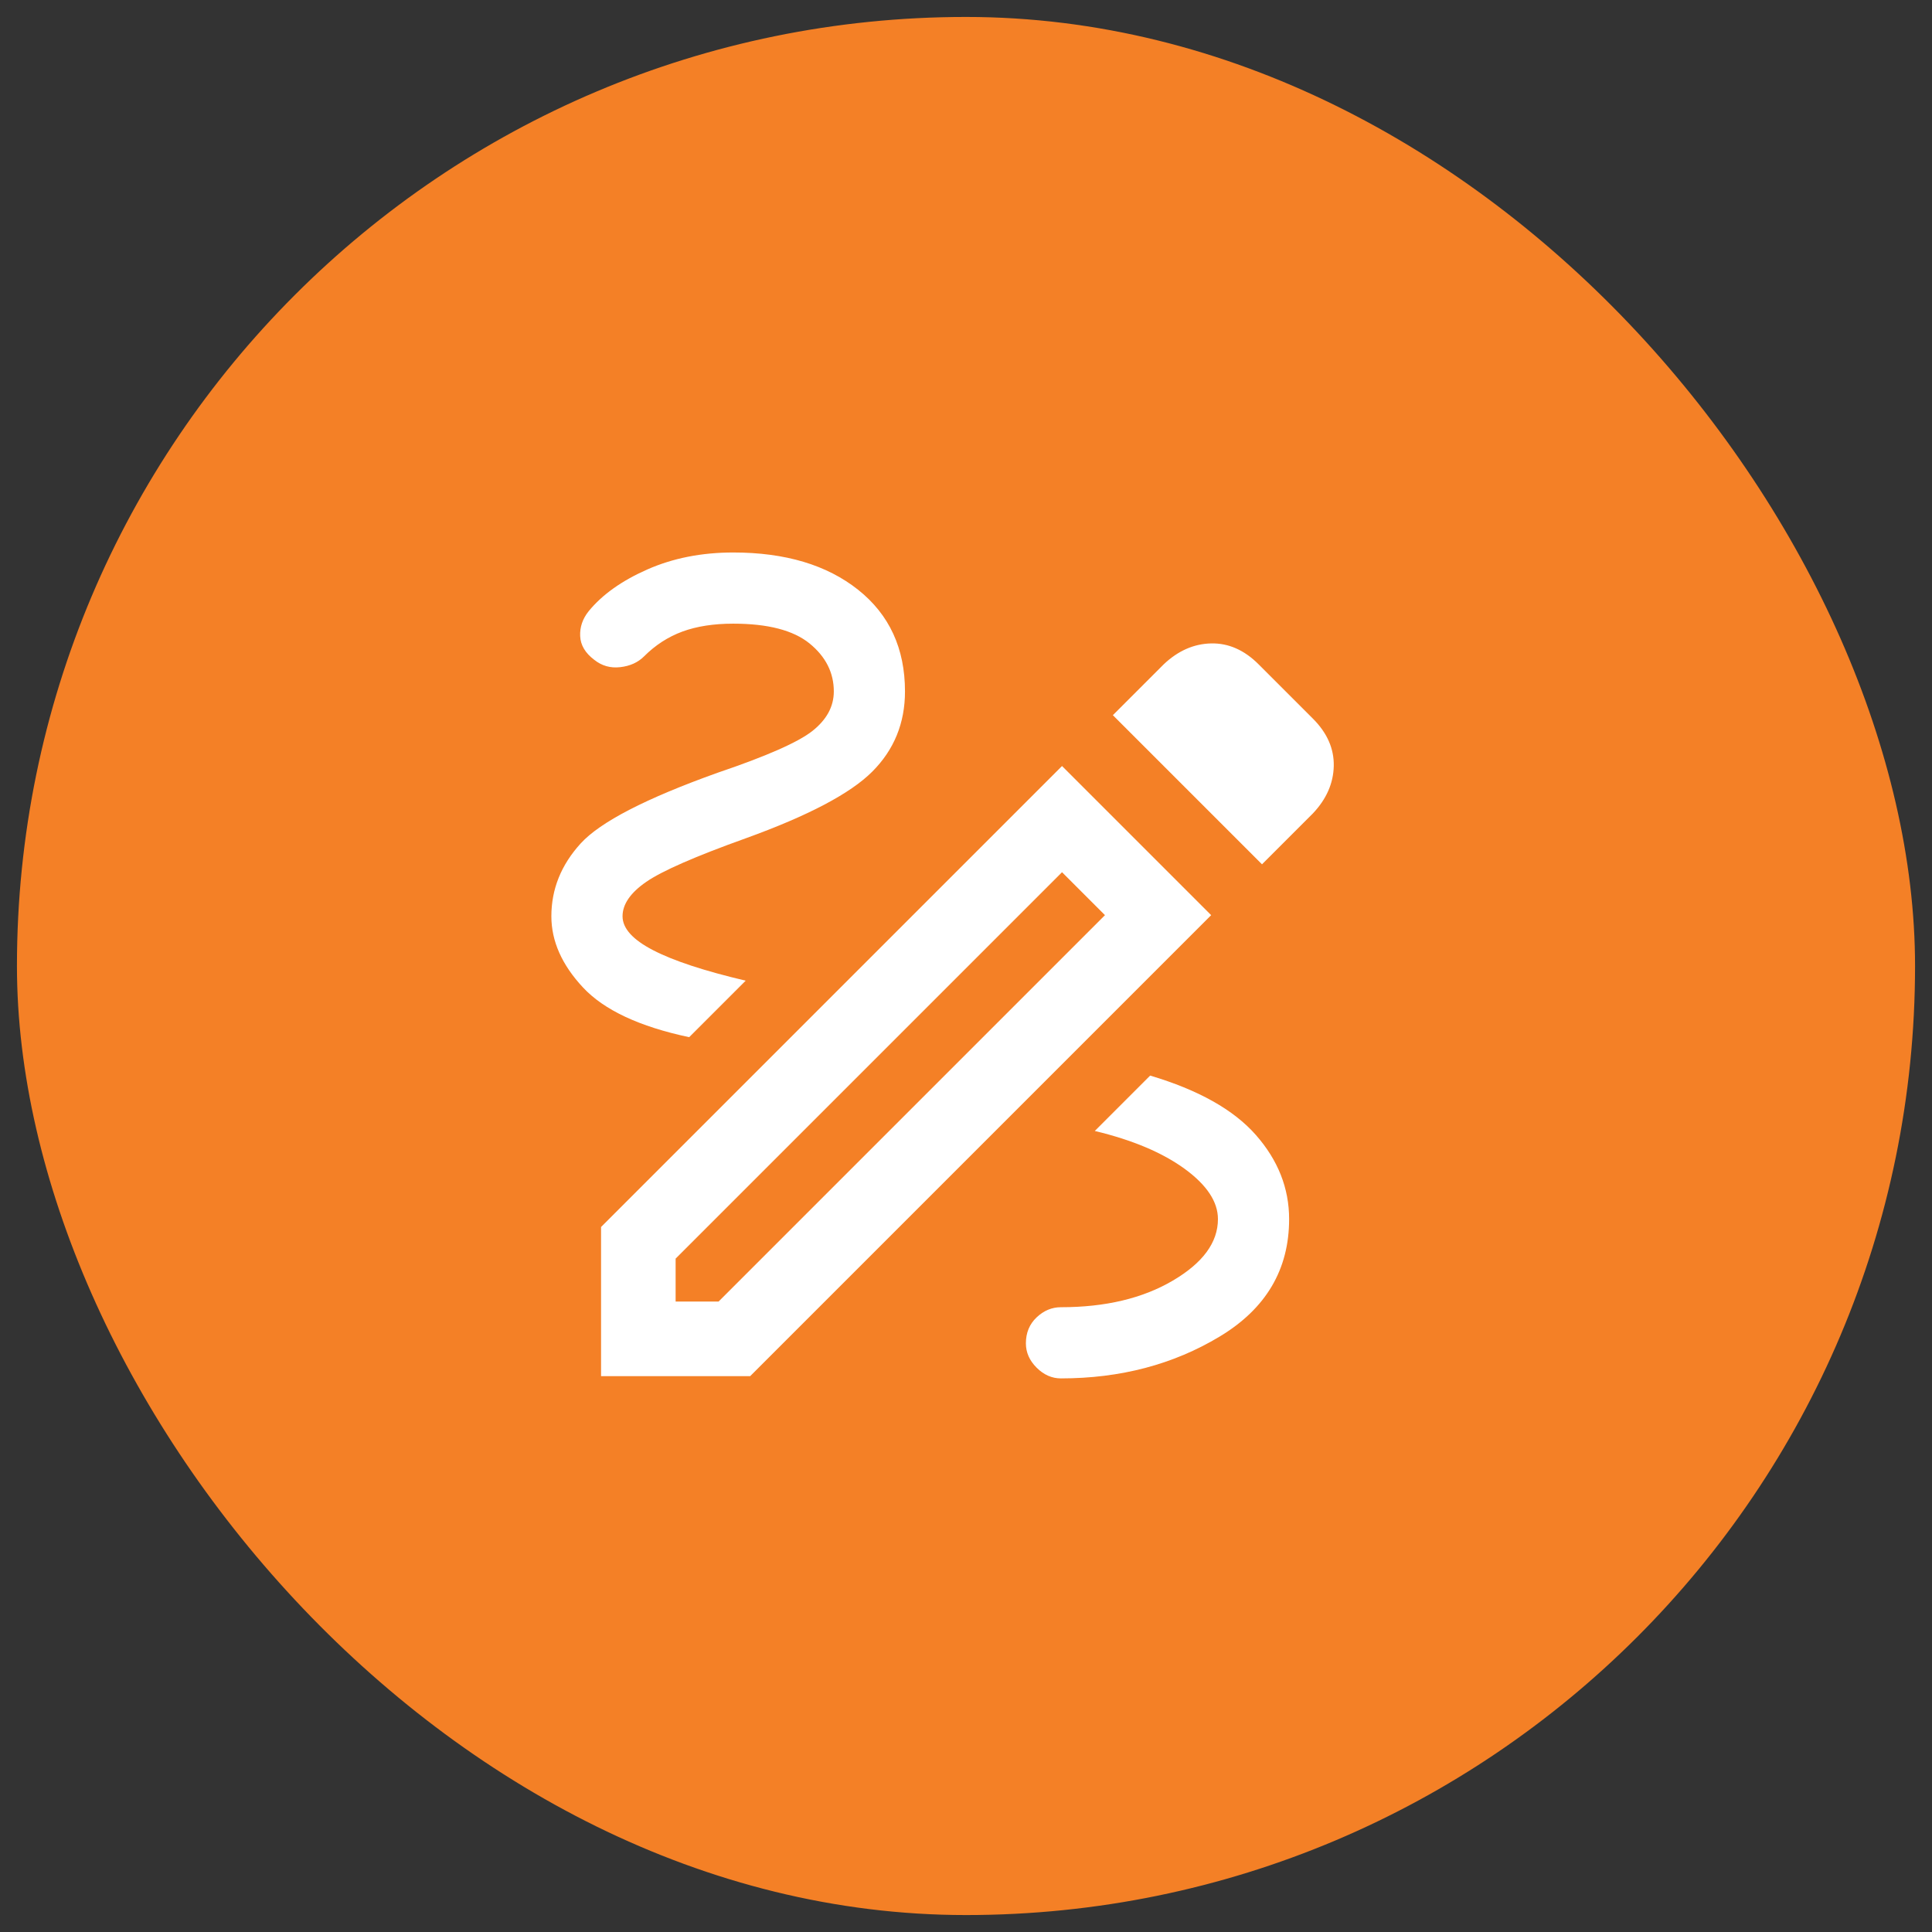
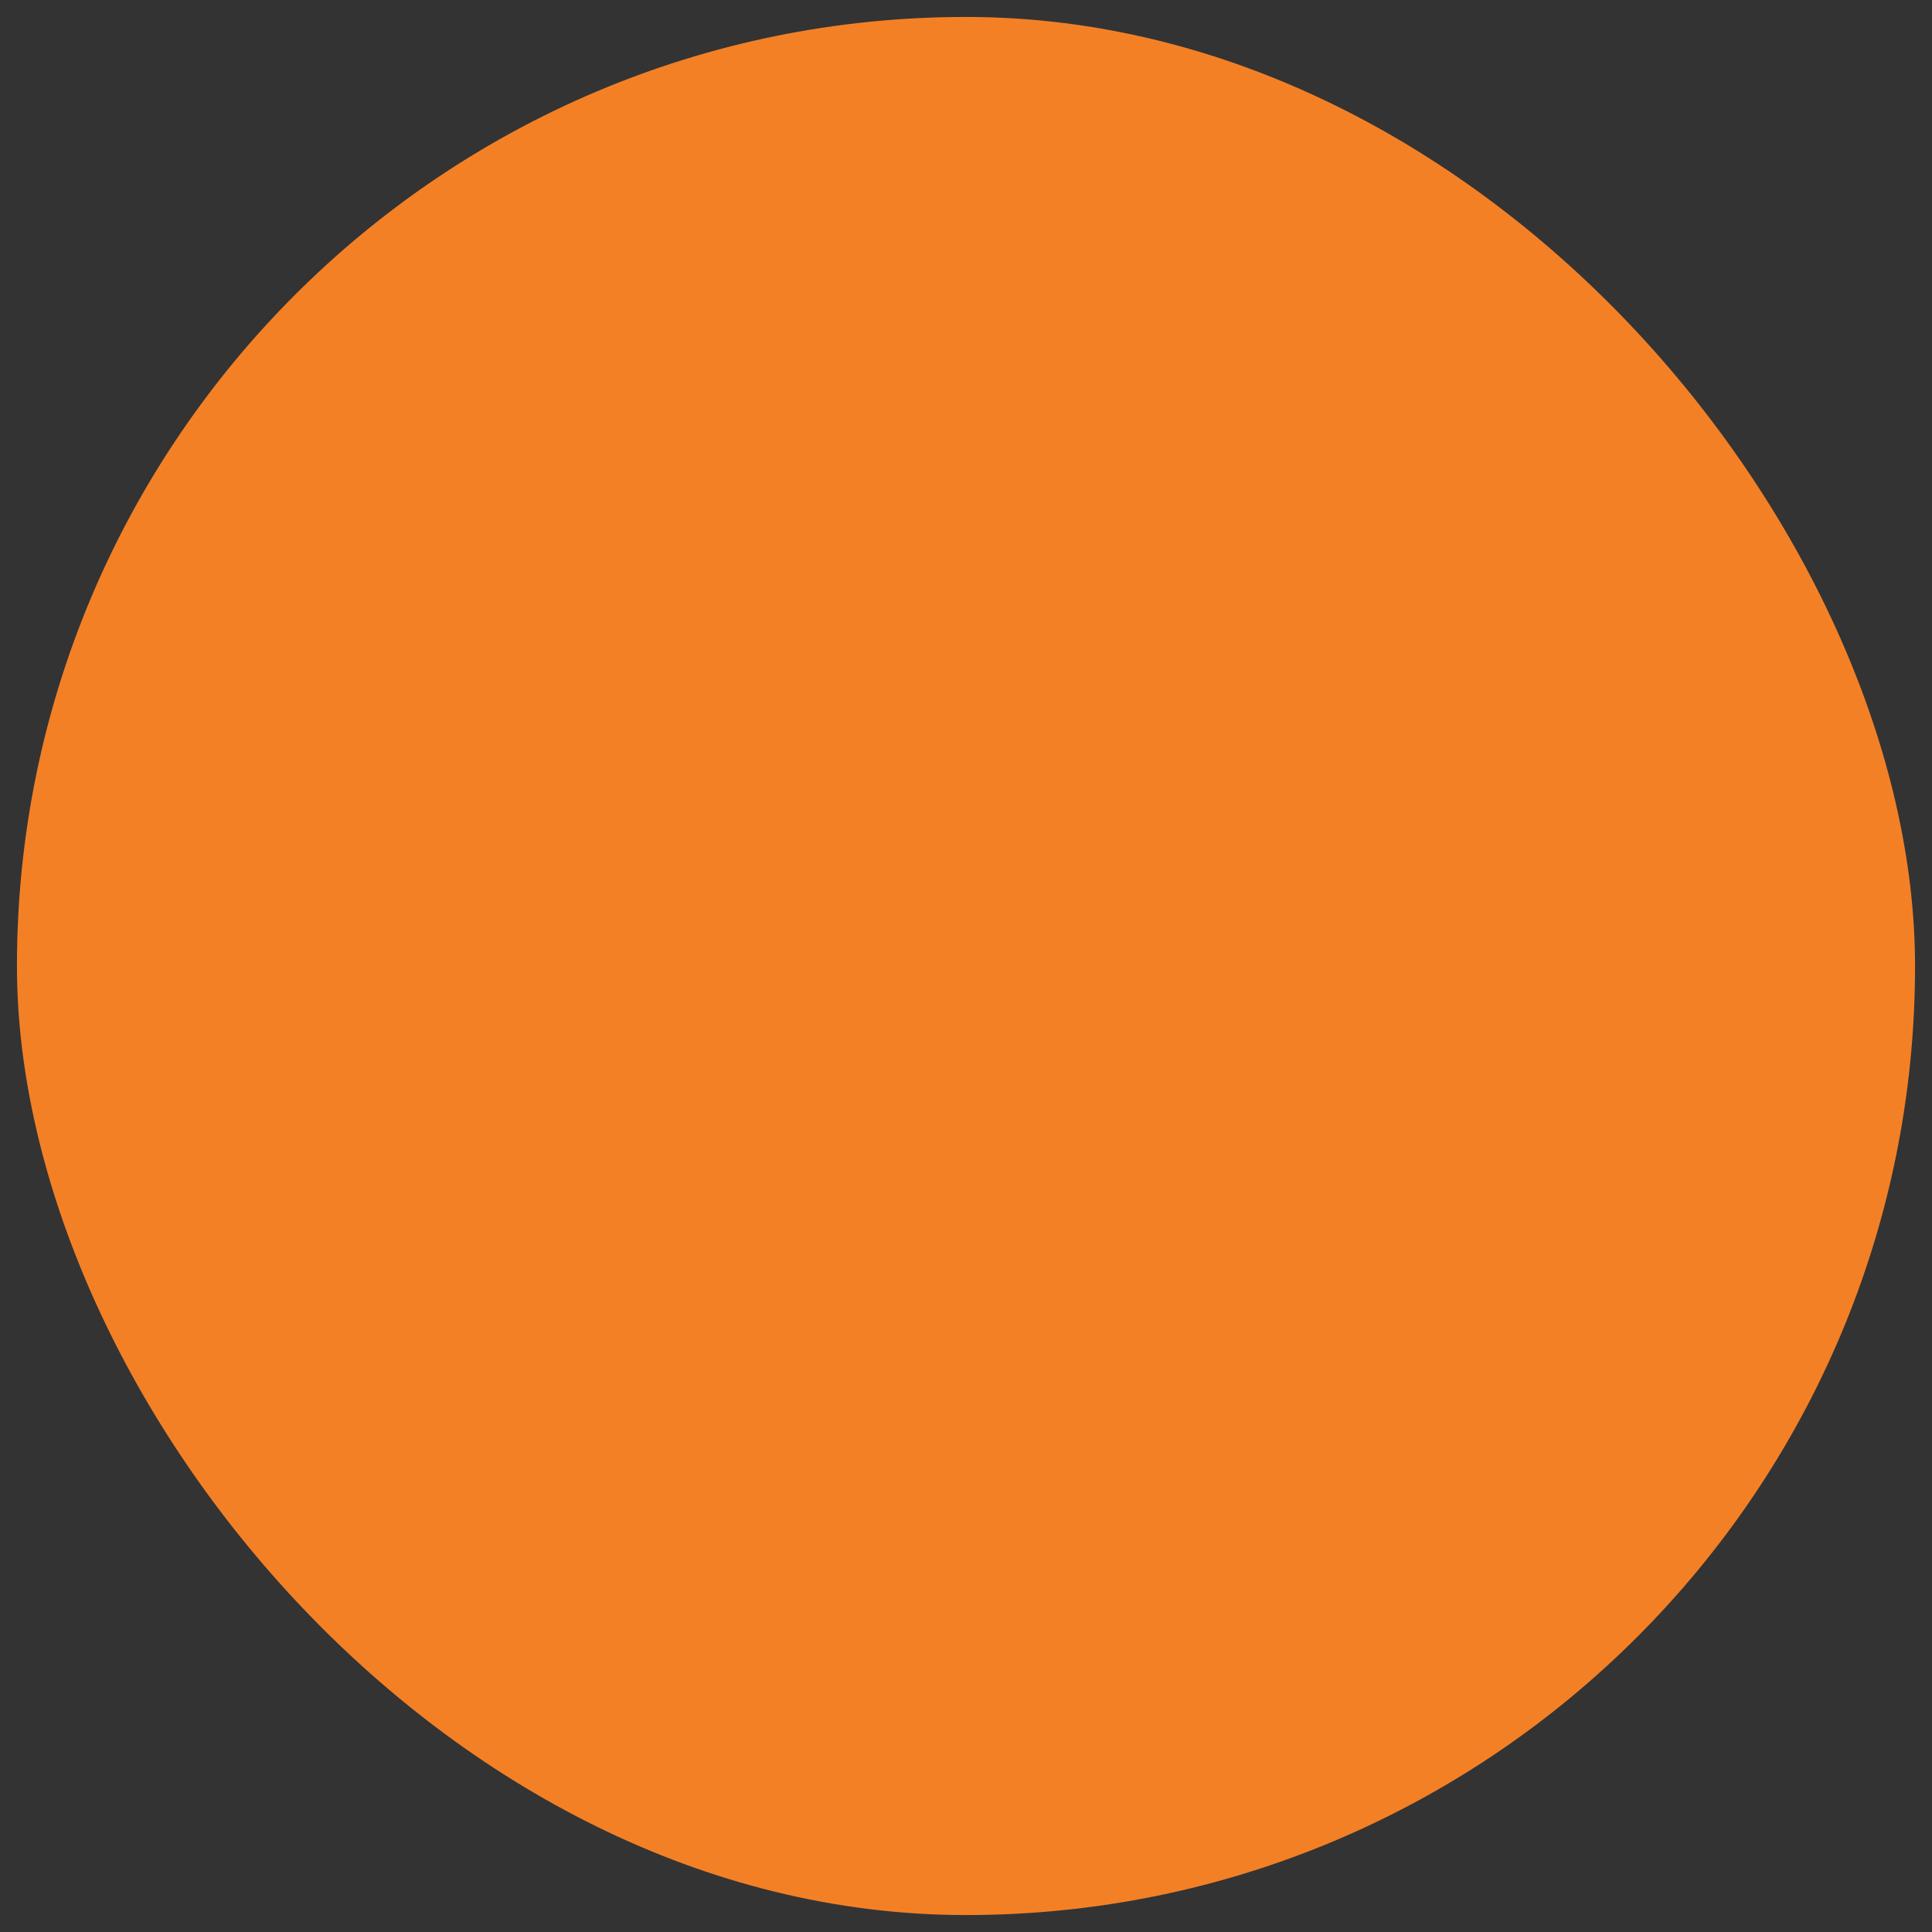
<svg xmlns="http://www.w3.org/2000/svg" width="57" height="57" viewBox="0 0 57 57" fill="none">
  <rect x="0" y="0" width="57" height="57" fill="#333333" stroke="none" />
  <rect x="0.5" y="0.5" width="56" height="56" rx="28" fill="#F48026" />
-   <path d="M31.3 40.667C31.033 40.667 30.794 40.561 30.583 40.35C30.372 40.139 30.267 39.9 30.267 39.633C30.267 39.322 30.372 39.067 30.583 38.867C30.794 38.667 31.033 38.567 31.3 38.567C32.611 38.567 33.711 38.306 34.6 37.783C35.489 37.261 35.933 36.656 35.933 35.967C35.933 35.456 35.605 34.961 34.95 34.483C34.294 34.006 33.411 33.633 32.3 33.367L33.933 31.733C35.355 32.156 36.394 32.739 37.05 33.483C37.706 34.228 38.033 35.056 38.033 35.967C38.033 37.456 37.35 38.611 35.983 39.433C34.617 40.256 33.056 40.667 31.3 40.667ZM20.333 30.6C18.867 30.289 17.822 29.8 17.2 29.133C16.578 28.467 16.267 27.767 16.267 27.033C16.267 26.233 16.555 25.517 17.133 24.883C17.711 24.25 19.055 23.556 21.167 22.8C22.611 22.311 23.544 21.9 23.967 21.567C24.389 21.233 24.6 20.845 24.6 20.4C24.6 19.845 24.361 19.372 23.883 18.983C23.405 18.595 22.655 18.4 21.633 18.4C21.055 18.4 20.555 18.478 20.133 18.633C19.711 18.789 19.333 19.033 19 19.367C18.822 19.544 18.589 19.65 18.3 19.683C18.011 19.717 17.756 19.645 17.533 19.467C17.267 19.267 17.128 19.033 17.117 18.767C17.105 18.5 17.189 18.256 17.367 18.033C17.767 17.544 18.344 17.133 19.1 16.8C19.855 16.467 20.7 16.3 21.633 16.3C23.167 16.3 24.394 16.667 25.317 17.4C26.239 18.133 26.7 19.133 26.7 20.4C26.7 21.333 26.378 22.122 25.733 22.767C25.089 23.411 23.844 24.067 22 24.733C20.511 25.267 19.533 25.695 19.067 26.017C18.6 26.339 18.367 26.678 18.367 27.033C18.367 27.389 18.667 27.722 19.267 28.033C19.867 28.345 20.778 28.645 22 28.933L20.333 30.6ZM37.233 25.5L32.833 21.1L34.333 19.6C34.755 19.2 35.222 18.994 35.733 18.983C36.244 18.972 36.711 19.178 37.133 19.6L38.733 21.2C39.156 21.622 39.361 22.089 39.35 22.6C39.339 23.111 39.133 23.578 38.733 24L37.233 25.5ZM19.933 38.4H21.2L32.6 27L31.333 25.733L19.933 37.133V38.4ZM17.733 40.6V36.2L31.333 22.6L35.733 27L22.133 40.6H17.733ZM31.333 25.733L32.6 27L31.333 25.733Z" fill="white" />
</svg>